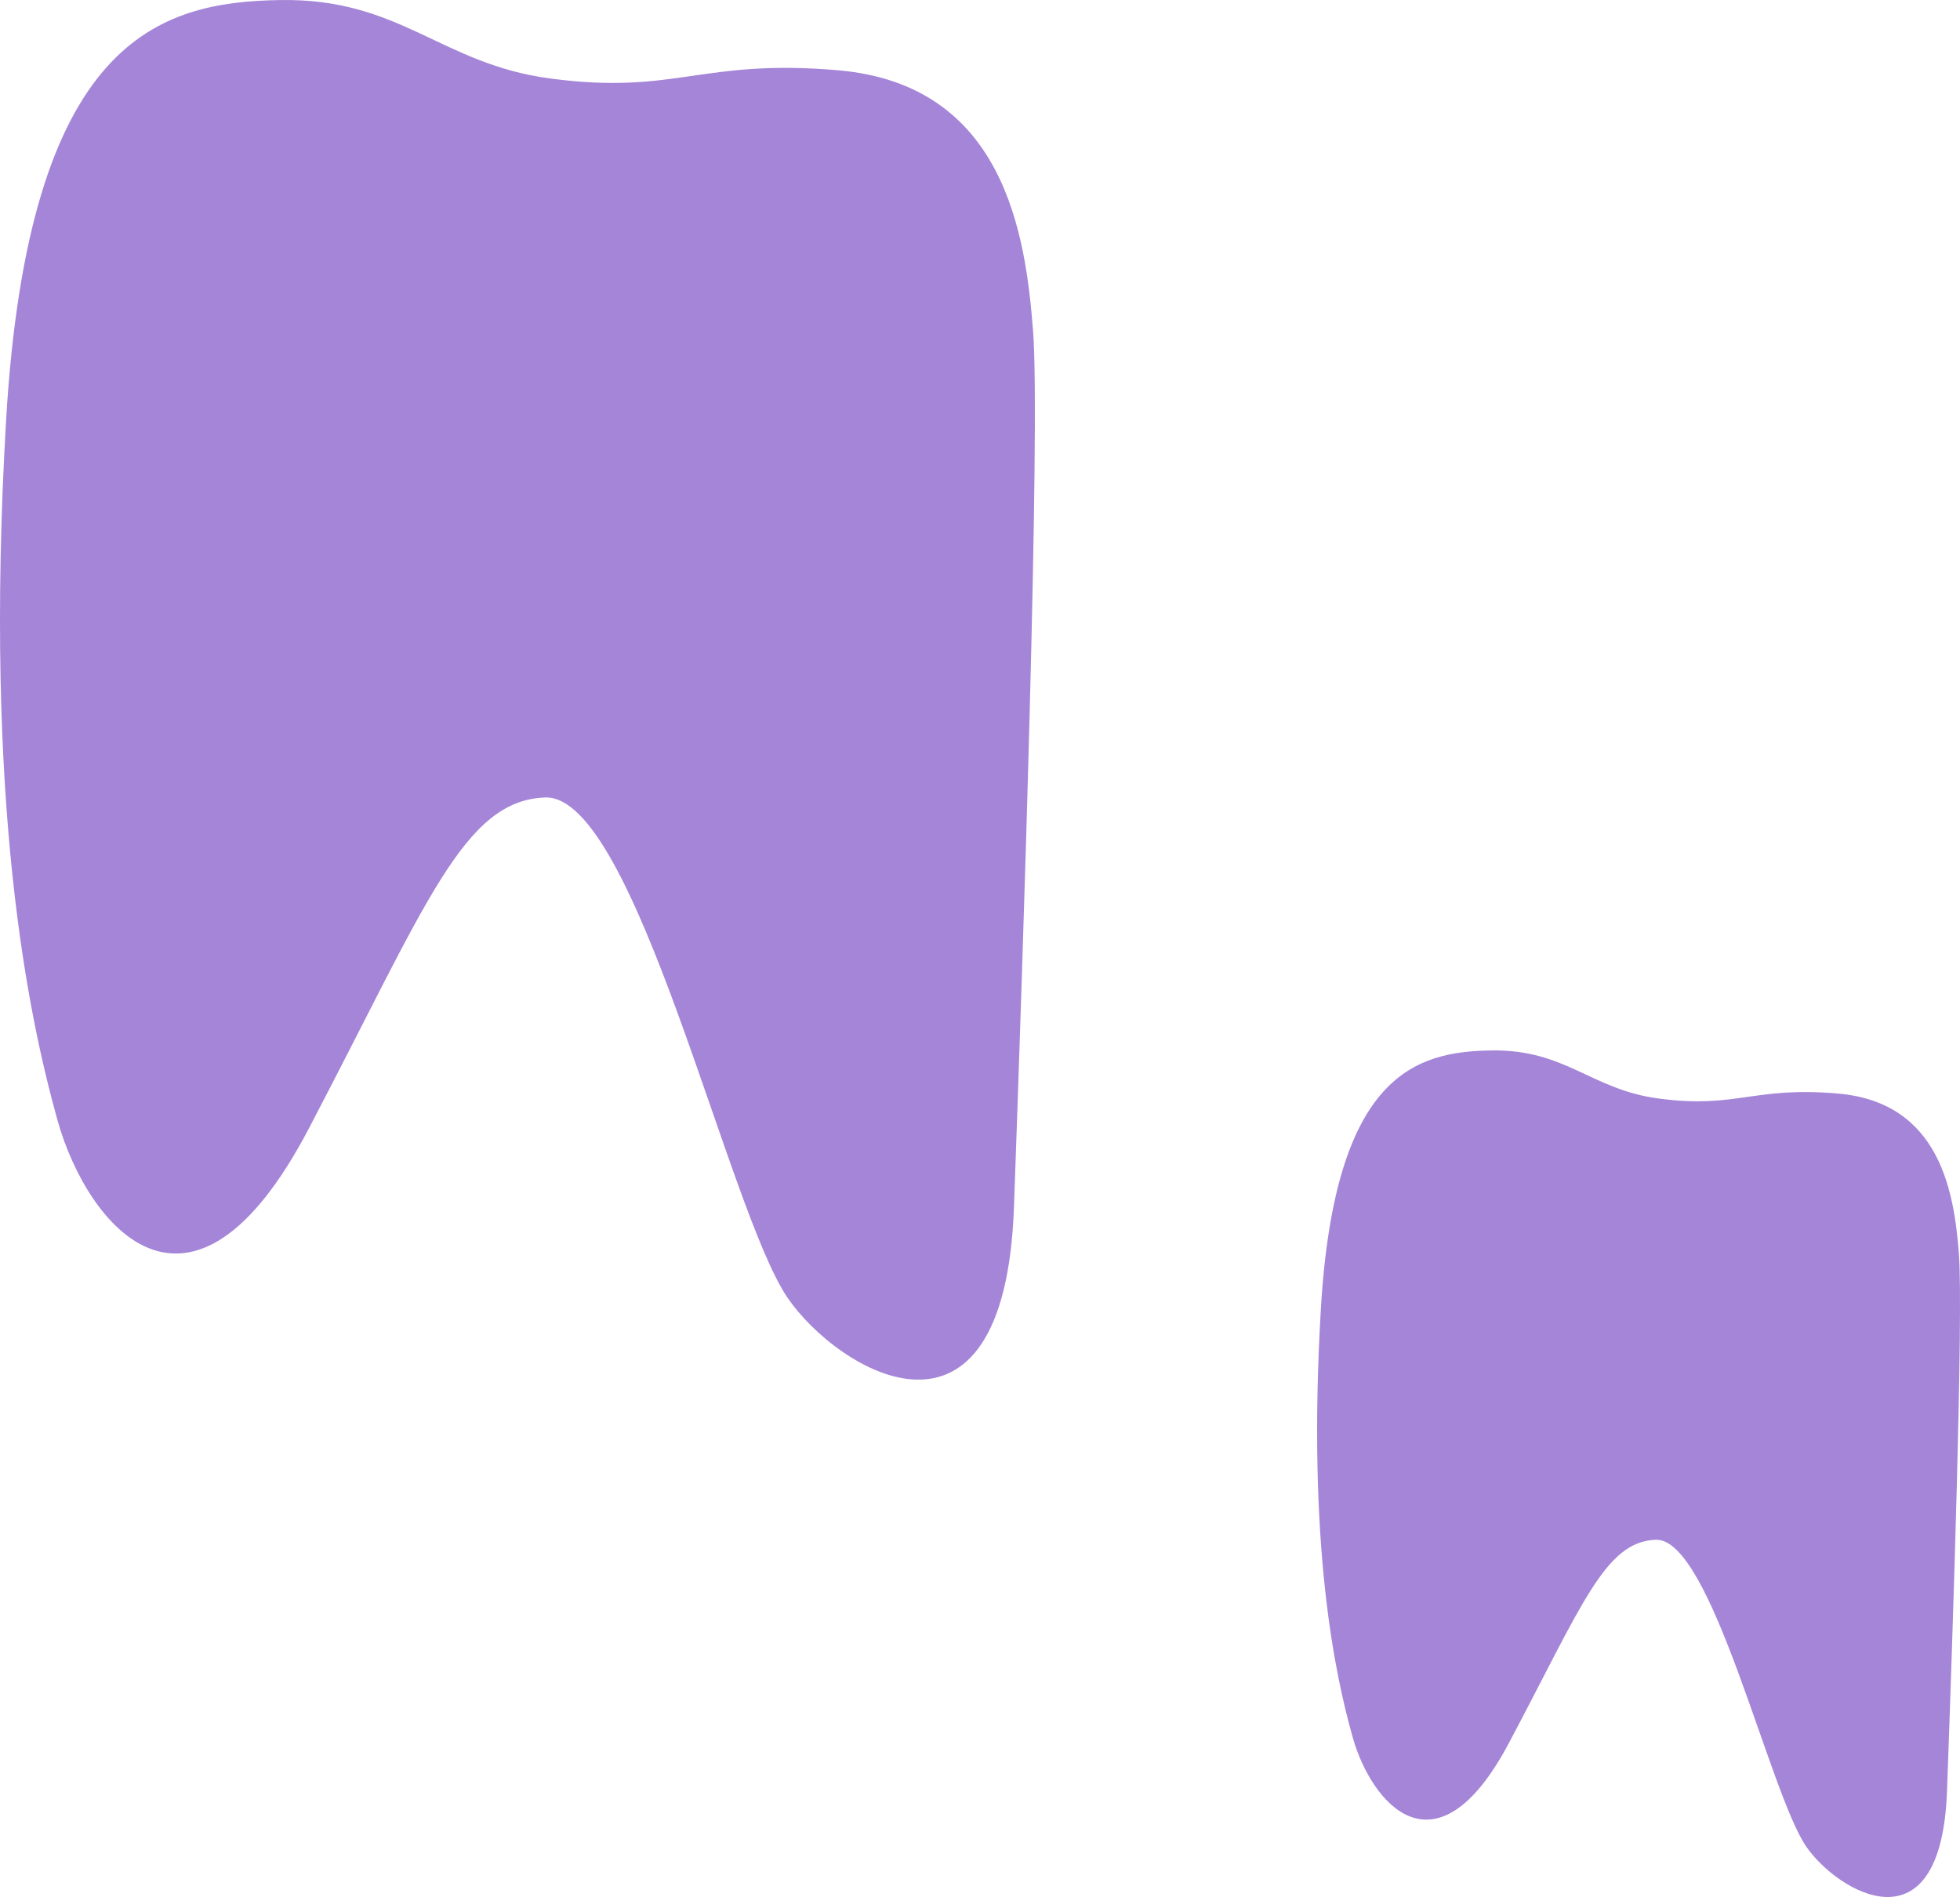
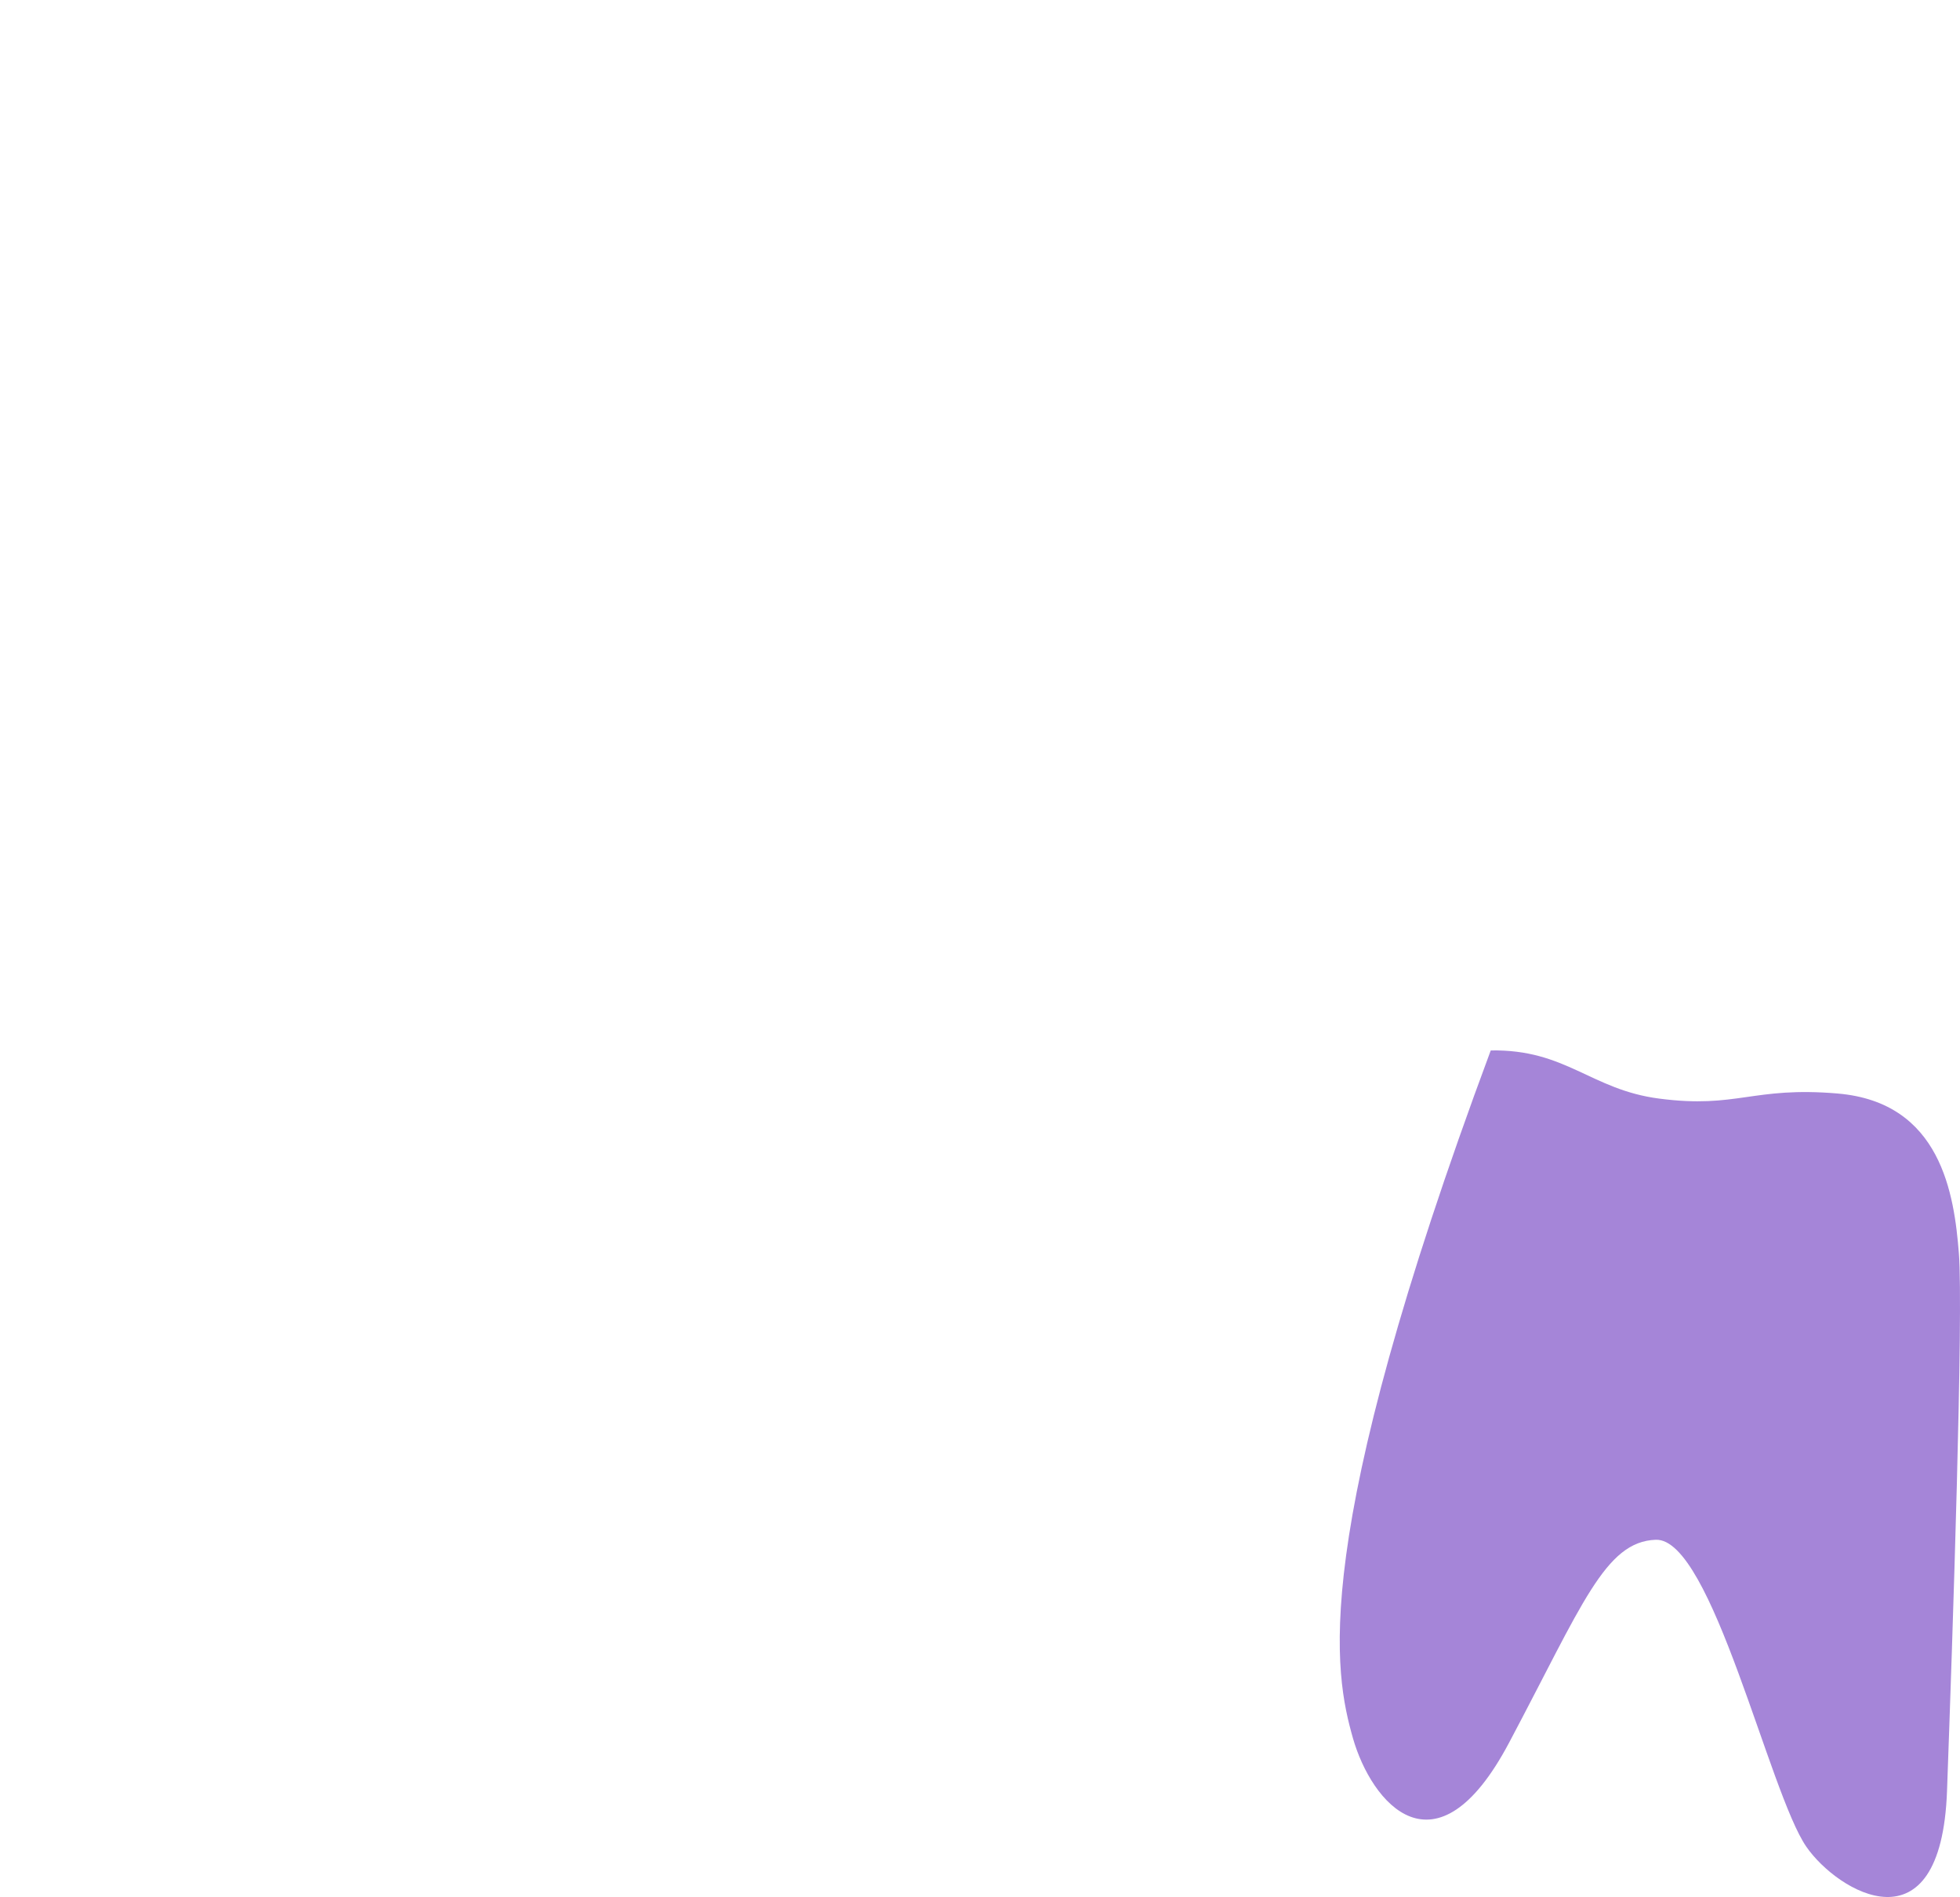
<svg xmlns="http://www.w3.org/2000/svg" width="125" height="121" viewBox="0 0 125 121" fill="none">
-   <path d="M53.475 4.483C44.676 3.725 43.141 6.068 35.132 5.012C28.092 4.093 25.565 -0.135 17.826 0.003C10.177 0.141 1.806 2.416 0.384 26.882C-1.037 51.349 1.806 64.789 3.679 71.497C5.574 78.205 12.162 86.361 19.698 71.979C27.234 57.598 29.558 51.05 34.77 50.867C40.524 50.66 46.413 77.194 50.226 82.777C53.408 87.441 64.057 93.965 64.667 76.988C65.253 60.676 66.359 27.273 65.885 21.116C65.411 14.959 64.057 5.402 53.453 4.483" fill="#A585D8" />
-   <path d="M117.219 69.751C111.753 69.286 110.8 70.724 105.824 70.075C101.451 69.511 99.881 66.917 95.073 67.002C90.322 67.087 85.122 68.482 84.239 83.496C83.356 98.51 85.122 106.757 86.285 110.873C87.463 114.99 91.555 119.994 96.237 111.169C100.918 102.344 102.362 98.326 105.6 98.214C109.174 98.087 112.832 114.369 115.201 117.795C117.177 120.657 123.793 124.66 124.172 114.242C124.536 104.233 125.223 83.736 124.929 79.957C124.634 76.179 123.793 70.315 117.205 69.751" fill="#A585D8" />
+   <path d="M117.219 69.751C111.753 69.286 110.8 70.724 105.824 70.075C101.451 69.511 99.881 66.917 95.073 67.002C83.356 98.51 85.122 106.757 86.285 110.873C87.463 114.99 91.555 119.994 96.237 111.169C100.918 102.344 102.362 98.326 105.6 98.214C109.174 98.087 112.832 114.369 115.201 117.795C117.177 120.657 123.793 124.66 124.172 114.242C124.536 104.233 125.223 83.736 124.929 79.957C124.634 76.179 123.793 70.315 117.205 69.751" fill="#A585D8" />
</svg>